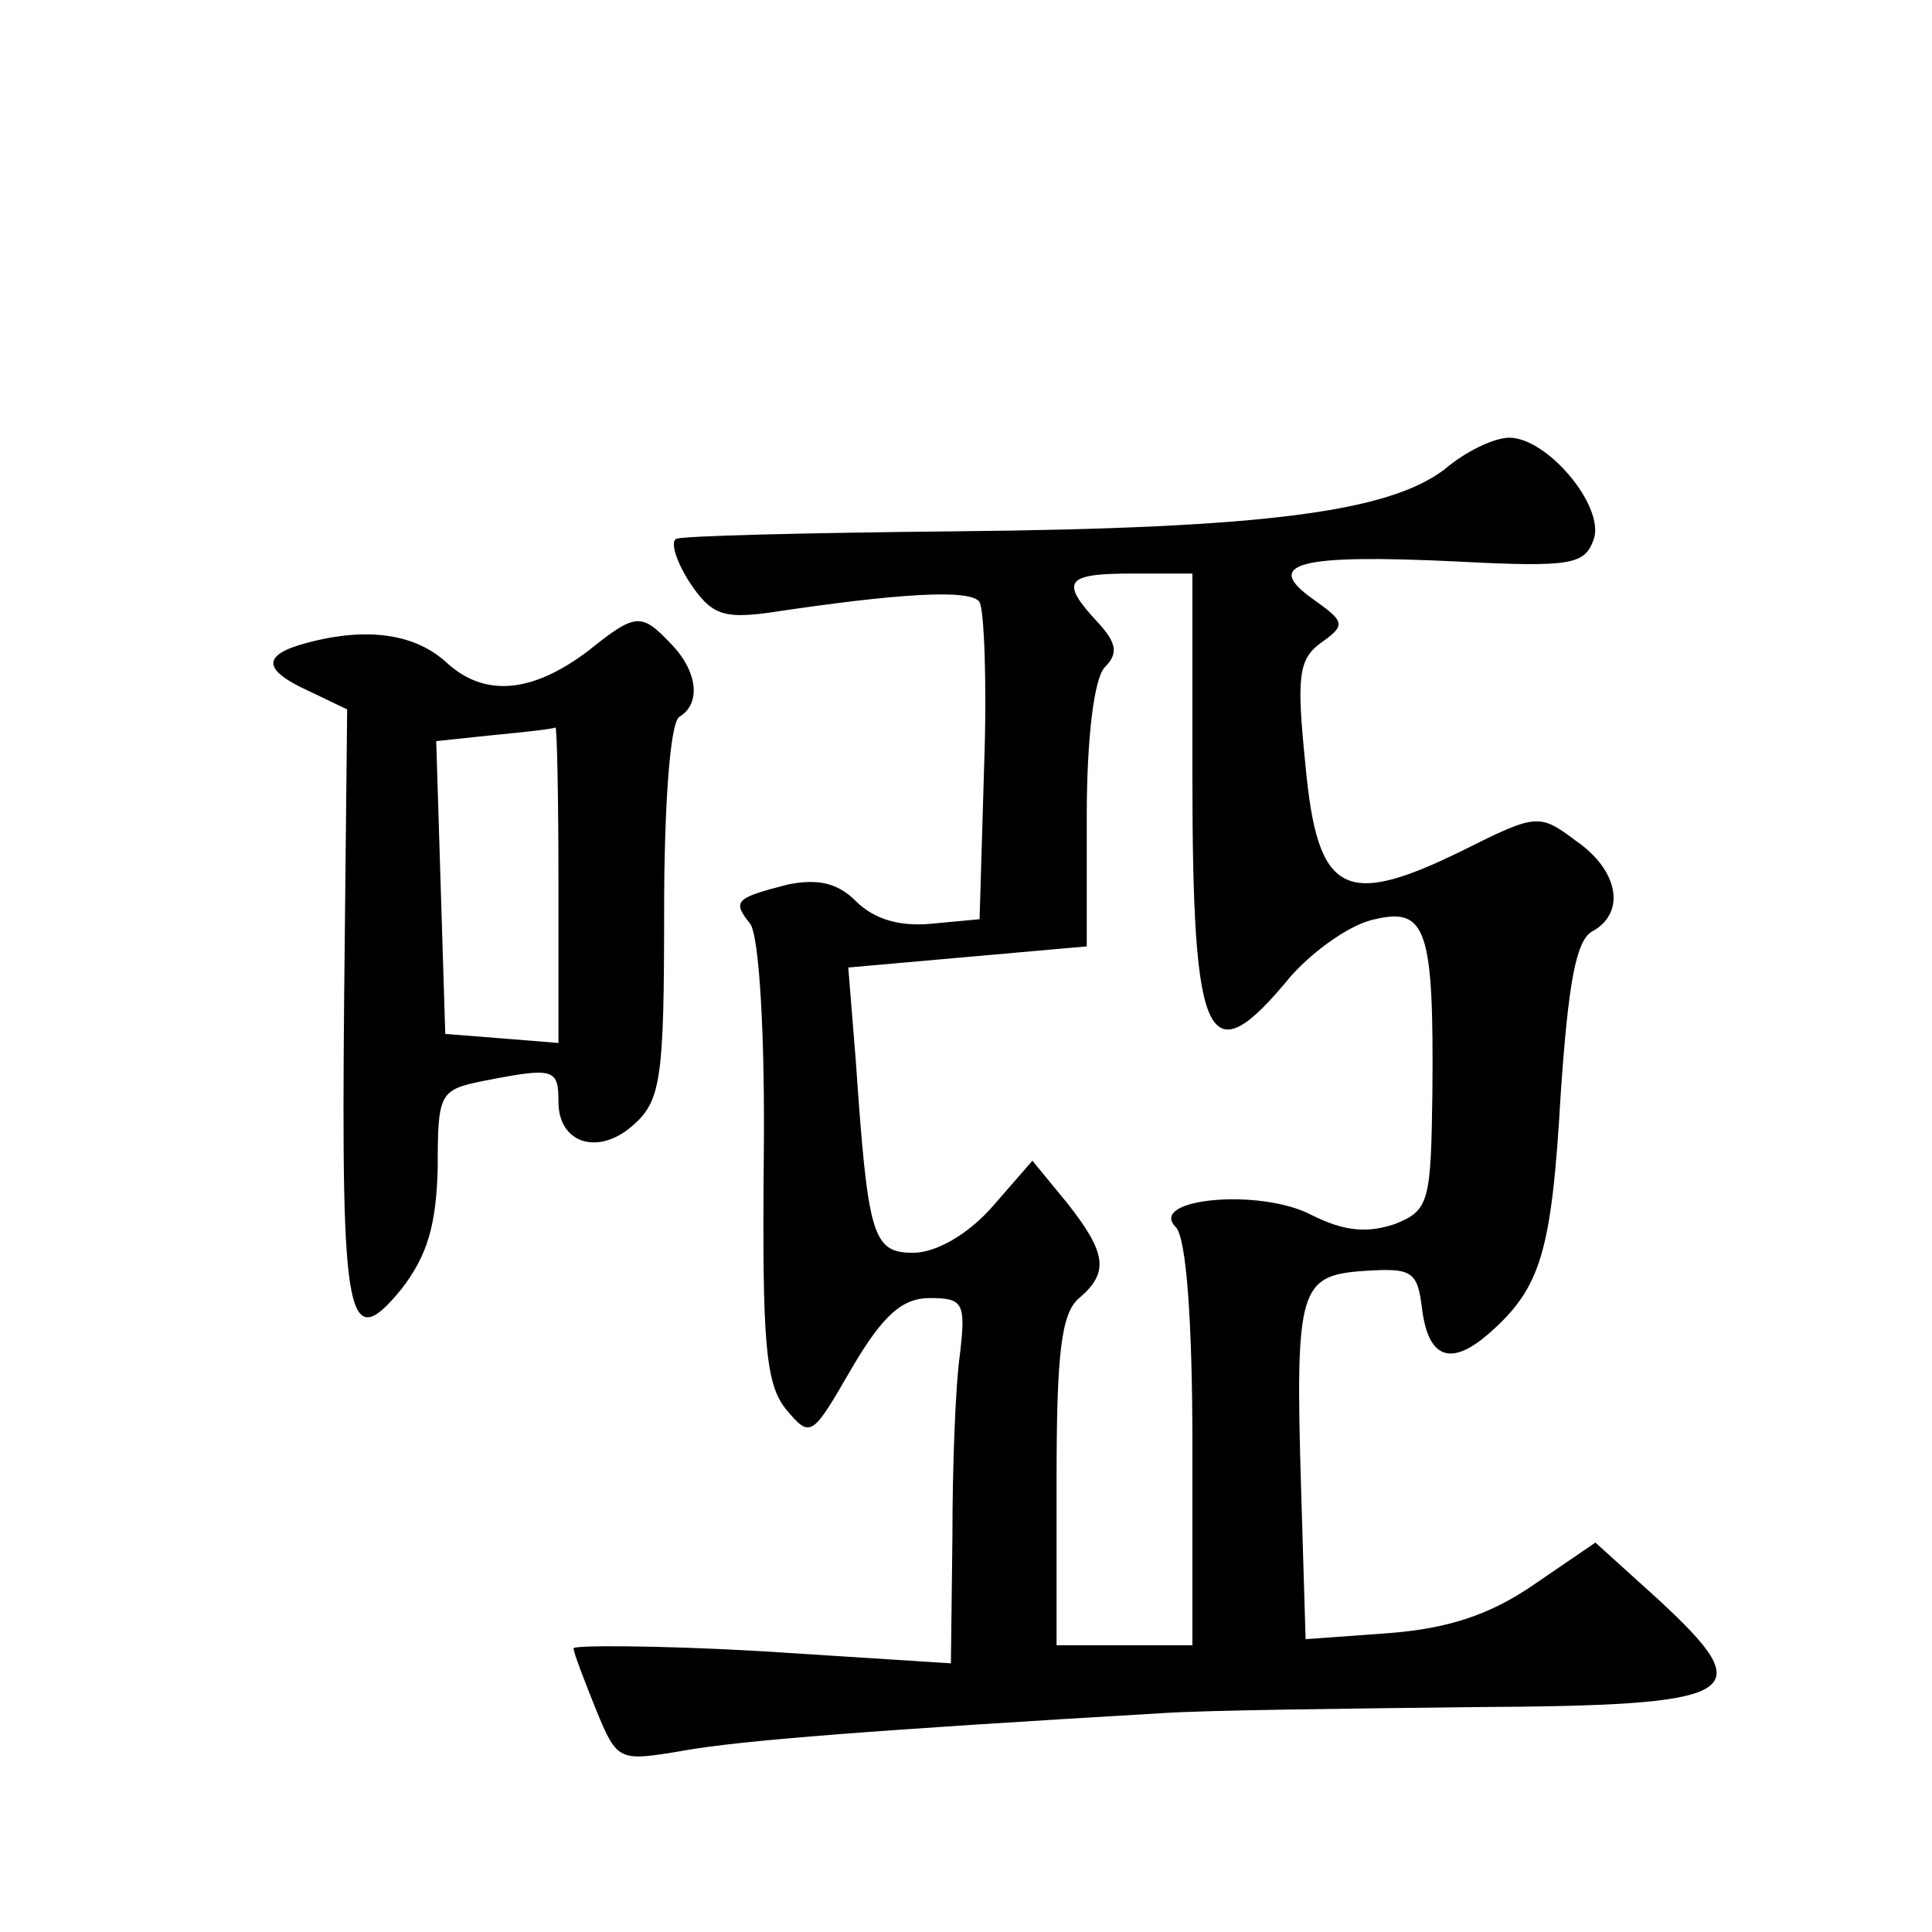
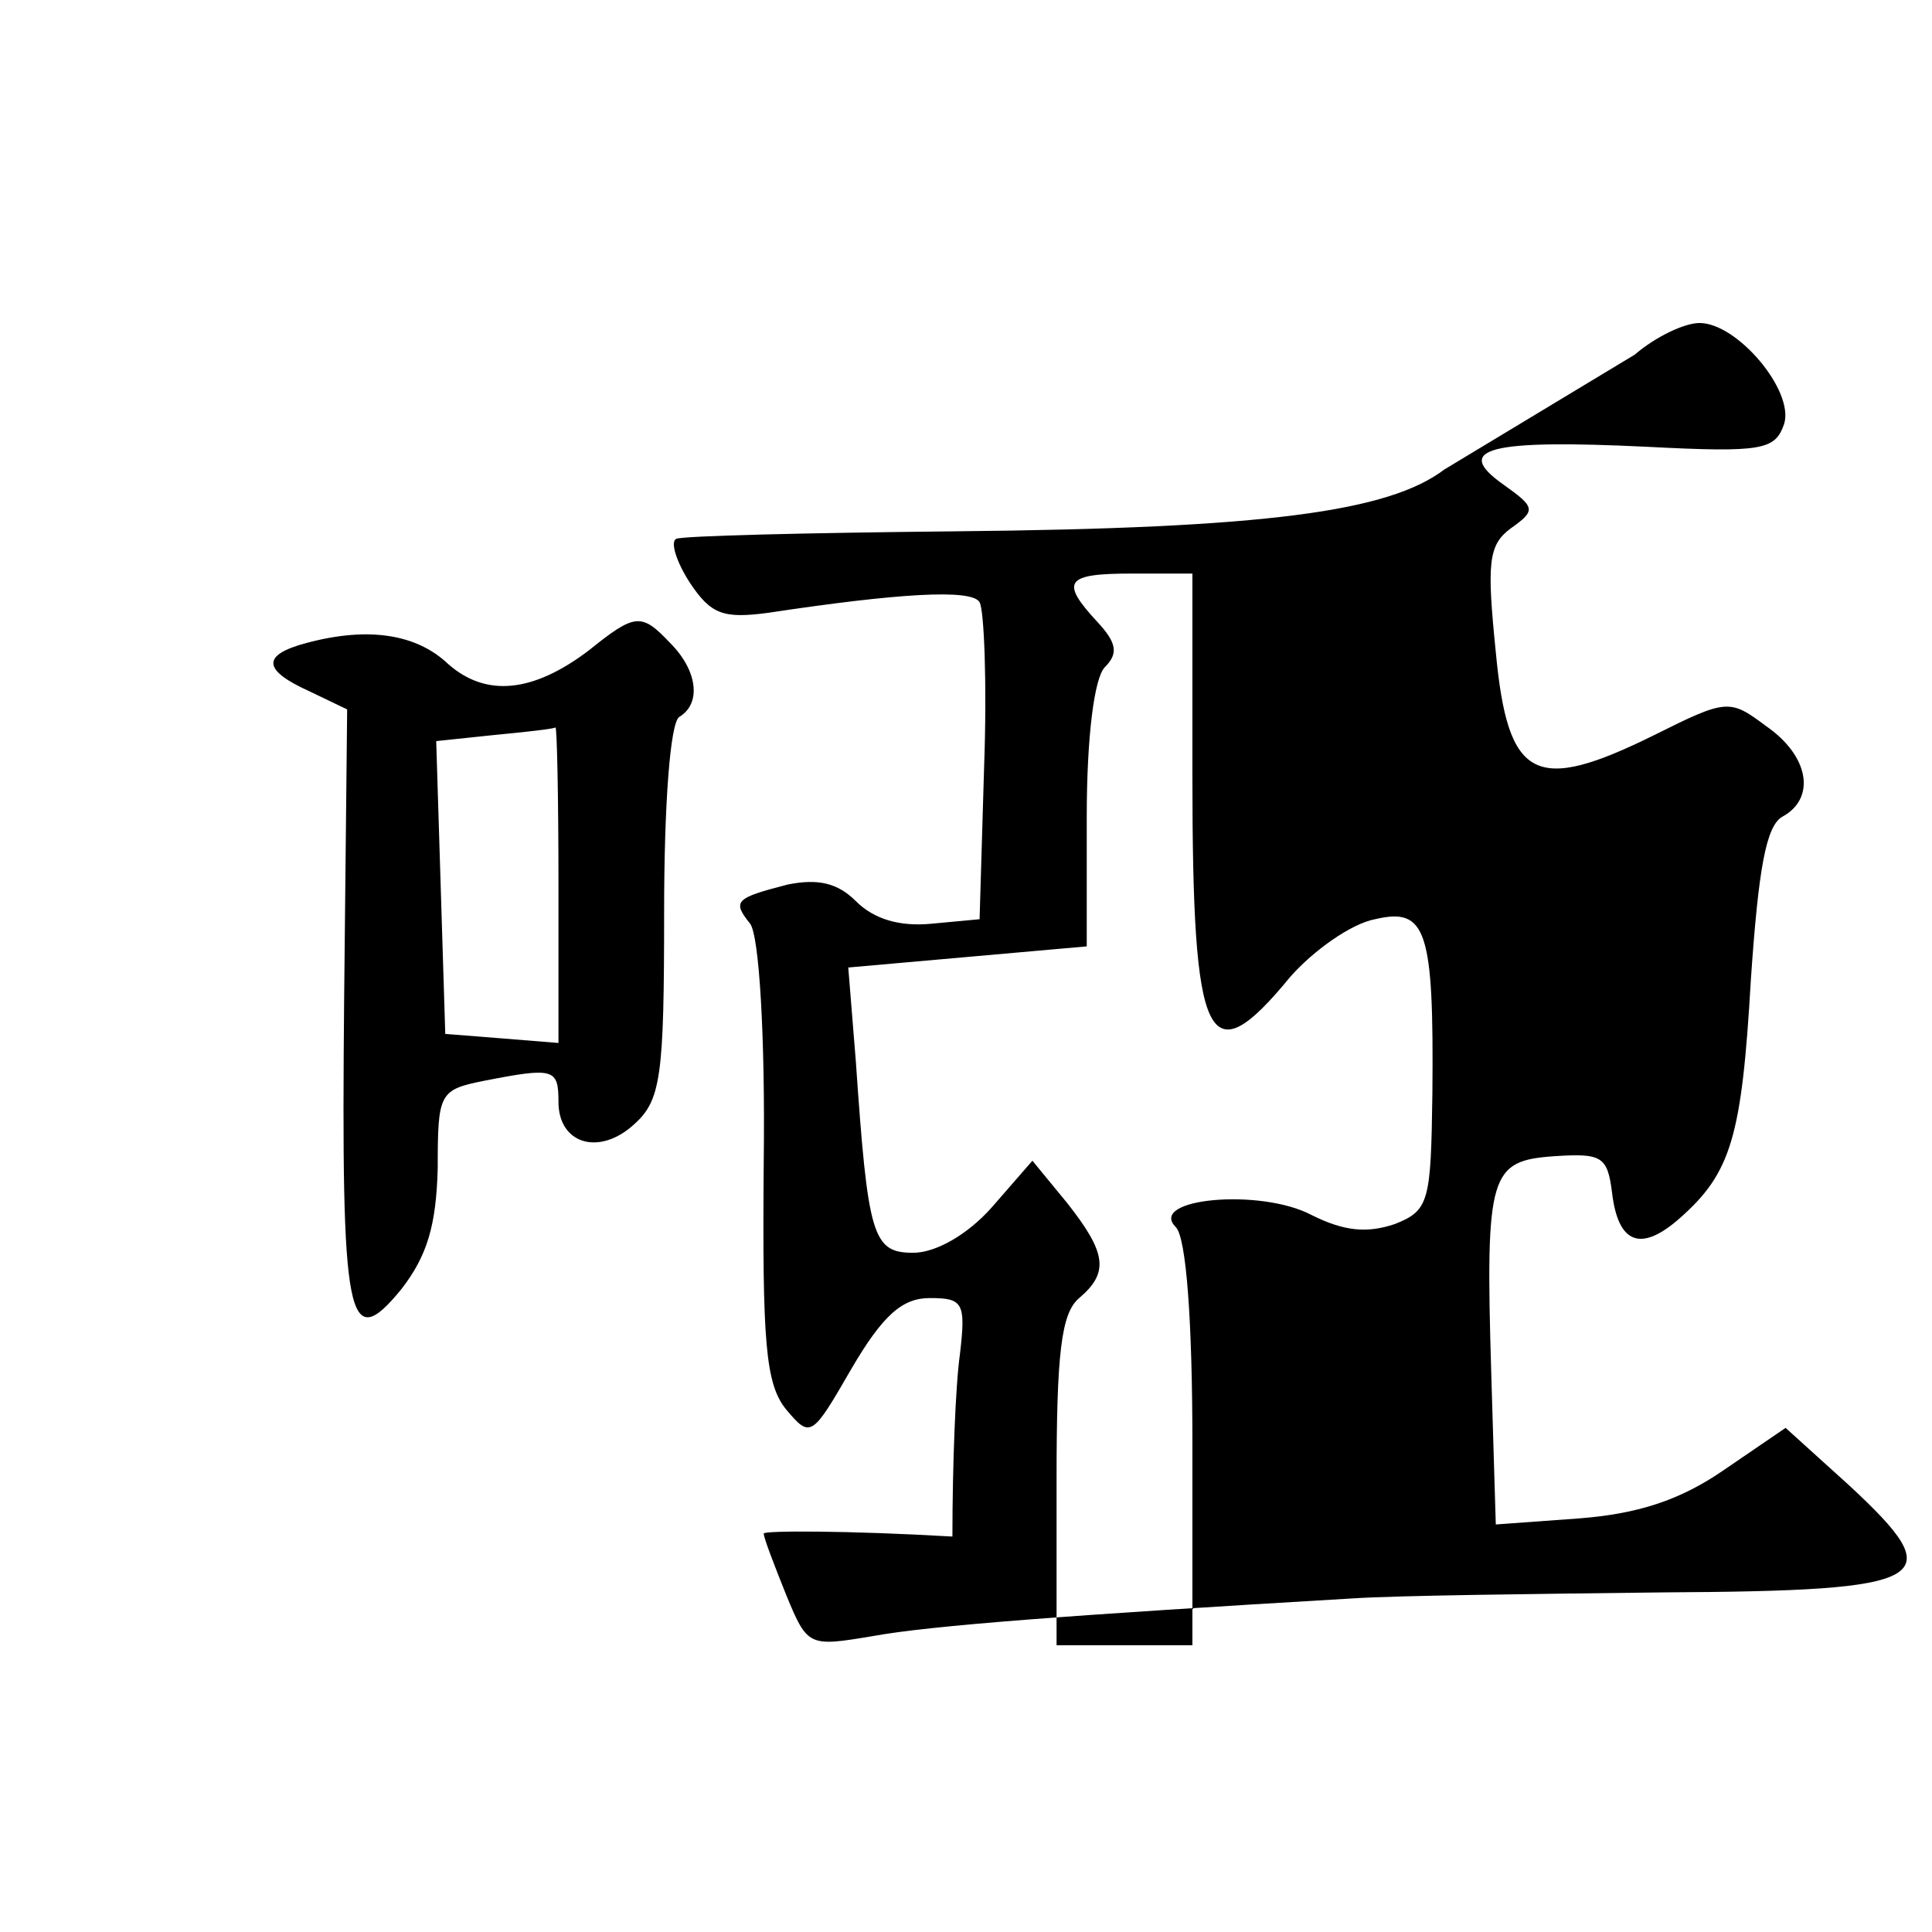
<svg xmlns="http://www.w3.org/2000/svg" version="1.0" width="128pt" height="128pt" viewBox="0 0 128 128" preserveAspectRatio="xMidYMid meet">
  <g transform="translate(0,128) scale(0.1,-0.1)" fill="#0" stroke="none">
-     <path d="M957 969 c-37 -28 -118 -39 -323 -41 -99 -1 -182 -3 -186 -5 -4 -2 0 -15 9 -29 14 -21 22 -24 52 -20 86 13 135 16 140 7 3 -5 5 -54 3 -109 l-3 -101 -32 -3 c-21 -2 -38 3 -50 15 -12 12 -25 15 -45 11 -35 -9 -37 -11 -25 -26 6 -8 10 -75 9 -157 -1 -120 1 -148 15 -165 16 -19 17 -18 43 27 21 36 34 47 52 47 22 0 24 -3 20 -37 -3 -21 -5 -75 -5 -121 l-1 -84 -125 8 c-69 4 -125 4 -125 2 0 -3 7 -21 15 -41 14 -34 15 -34 57 -27 38 7 131 14 318 25 30 2 123 3 206 4 179 1 191 8 123 71 l-42 38 -41 -28 c-29 -20 -57 -29 -96 -32 l-55 -4 -3 100 c-4 133 -1 141 42 144 31 2 35 0 38 -24 4 -34 19 -40 45 -17 34 30 41 54 47 158 5 73 10 102 21 108 22 12 18 40 -11 60 -24 18 -26 18 -74 -6 -79 -39 -97 -30 -105 55 -6 59 -5 71 10 82 17 12 16 14 -5 29 -34 24 -9 30 95 25 77 -4 85 -2 91 15 7 22 -31 67 -56 67 -10 0 -29 -9 -43 -21z m-167 -203 c0 -179 10 -200 65 -133 15 17 40 35 56 38 34 8 39 -7 38 -115 -1 -72 -2 -78 -25 -87 -18 -6 -33 -5 -55 6 -34 18 -109 11 -90 -8 7 -7 11 -63 11 -144 l0 -133 -45 0 -45 0 0 109 c0 84 3 111 15 121 20 17 18 30 -8 63 l-23 28 -27 -31 c-16 -18 -37 -30 -52 -30 -27 0 -30 11 -38 127 l-5 62 79 7 79 7 0 86 c0 53 5 92 12 99 9 9 8 16 -5 30 -25 27 -21 32 23 32 l40 0 0 -134z M390 849 c-37 -28 -68 -31 -93 -9 -21 20 -53 25 -94 14 -30 -8 -29 -18 2 -32 l25 -12 -2 -192 c-2 -214 2 -236 38 -192 17 22 23 42 24 80 0 50 1 52 31 58 46 9 49 8 49 -14 0 -28 27 -36 50 -15 18 16 20 32 20 141 0 71 4 125 10 129 15 9 12 31 -6 49 -19 20 -23 20 -54 -5z m-20 -155 l0 -105 -37 3 -38 3 -3 97 -3 97 38 4 c21 2 39 4 41 5 1 1 2 -46 2 -104z" />
+     <path d="M957 969 c-37 -28 -118 -39 -323 -41 -99 -1 -182 -3 -186 -5 -4 -2 0 -15 9 -29 14 -21 22 -24 52 -20 86 13 135 16 140 7 3 -5 5 -54 3 -109 l-3 -101 -32 -3 c-21 -2 -38 3 -50 15 -12 12 -25 15 -45 11 -35 -9 -37 -11 -25 -26 6 -8 10 -75 9 -157 -1 -120 1 -148 15 -165 16 -19 17 -18 43 27 21 36 34 47 52 47 22 0 24 -3 20 -37 -3 -21 -5 -75 -5 -121 c-69 4 -125 4 -125 2 0 -3 7 -21 15 -41 14 -34 15 -34 57 -27 38 7 131 14 318 25 30 2 123 3 206 4 179 1 191 8 123 71 l-42 38 -41 -28 c-29 -20 -57 -29 -96 -32 l-55 -4 -3 100 c-4 133 -1 141 42 144 31 2 35 0 38 -24 4 -34 19 -40 45 -17 34 30 41 54 47 158 5 73 10 102 21 108 22 12 18 40 -11 60 -24 18 -26 18 -74 -6 -79 -39 -97 -30 -105 55 -6 59 -5 71 10 82 17 12 16 14 -5 29 -34 24 -9 30 95 25 77 -4 85 -2 91 15 7 22 -31 67 -56 67 -10 0 -29 -9 -43 -21z m-167 -203 c0 -179 10 -200 65 -133 15 17 40 35 56 38 34 8 39 -7 38 -115 -1 -72 -2 -78 -25 -87 -18 -6 -33 -5 -55 6 -34 18 -109 11 -90 -8 7 -7 11 -63 11 -144 l0 -133 -45 0 -45 0 0 109 c0 84 3 111 15 121 20 17 18 30 -8 63 l-23 28 -27 -31 c-16 -18 -37 -30 -52 -30 -27 0 -30 11 -38 127 l-5 62 79 7 79 7 0 86 c0 53 5 92 12 99 9 9 8 16 -5 30 -25 27 -21 32 23 32 l40 0 0 -134z M390 849 c-37 -28 -68 -31 -93 -9 -21 20 -53 25 -94 14 -30 -8 -29 -18 2 -32 l25 -12 -2 -192 c-2 -214 2 -236 38 -192 17 22 23 42 24 80 0 50 1 52 31 58 46 9 49 8 49 -14 0 -28 27 -36 50 -15 18 16 20 32 20 141 0 71 4 125 10 129 15 9 12 31 -6 49 -19 20 -23 20 -54 -5z m-20 -155 l0 -105 -37 3 -38 3 -3 97 -3 97 38 4 c21 2 39 4 41 5 1 1 2 -46 2 -104z" />
  </g>
</svg>